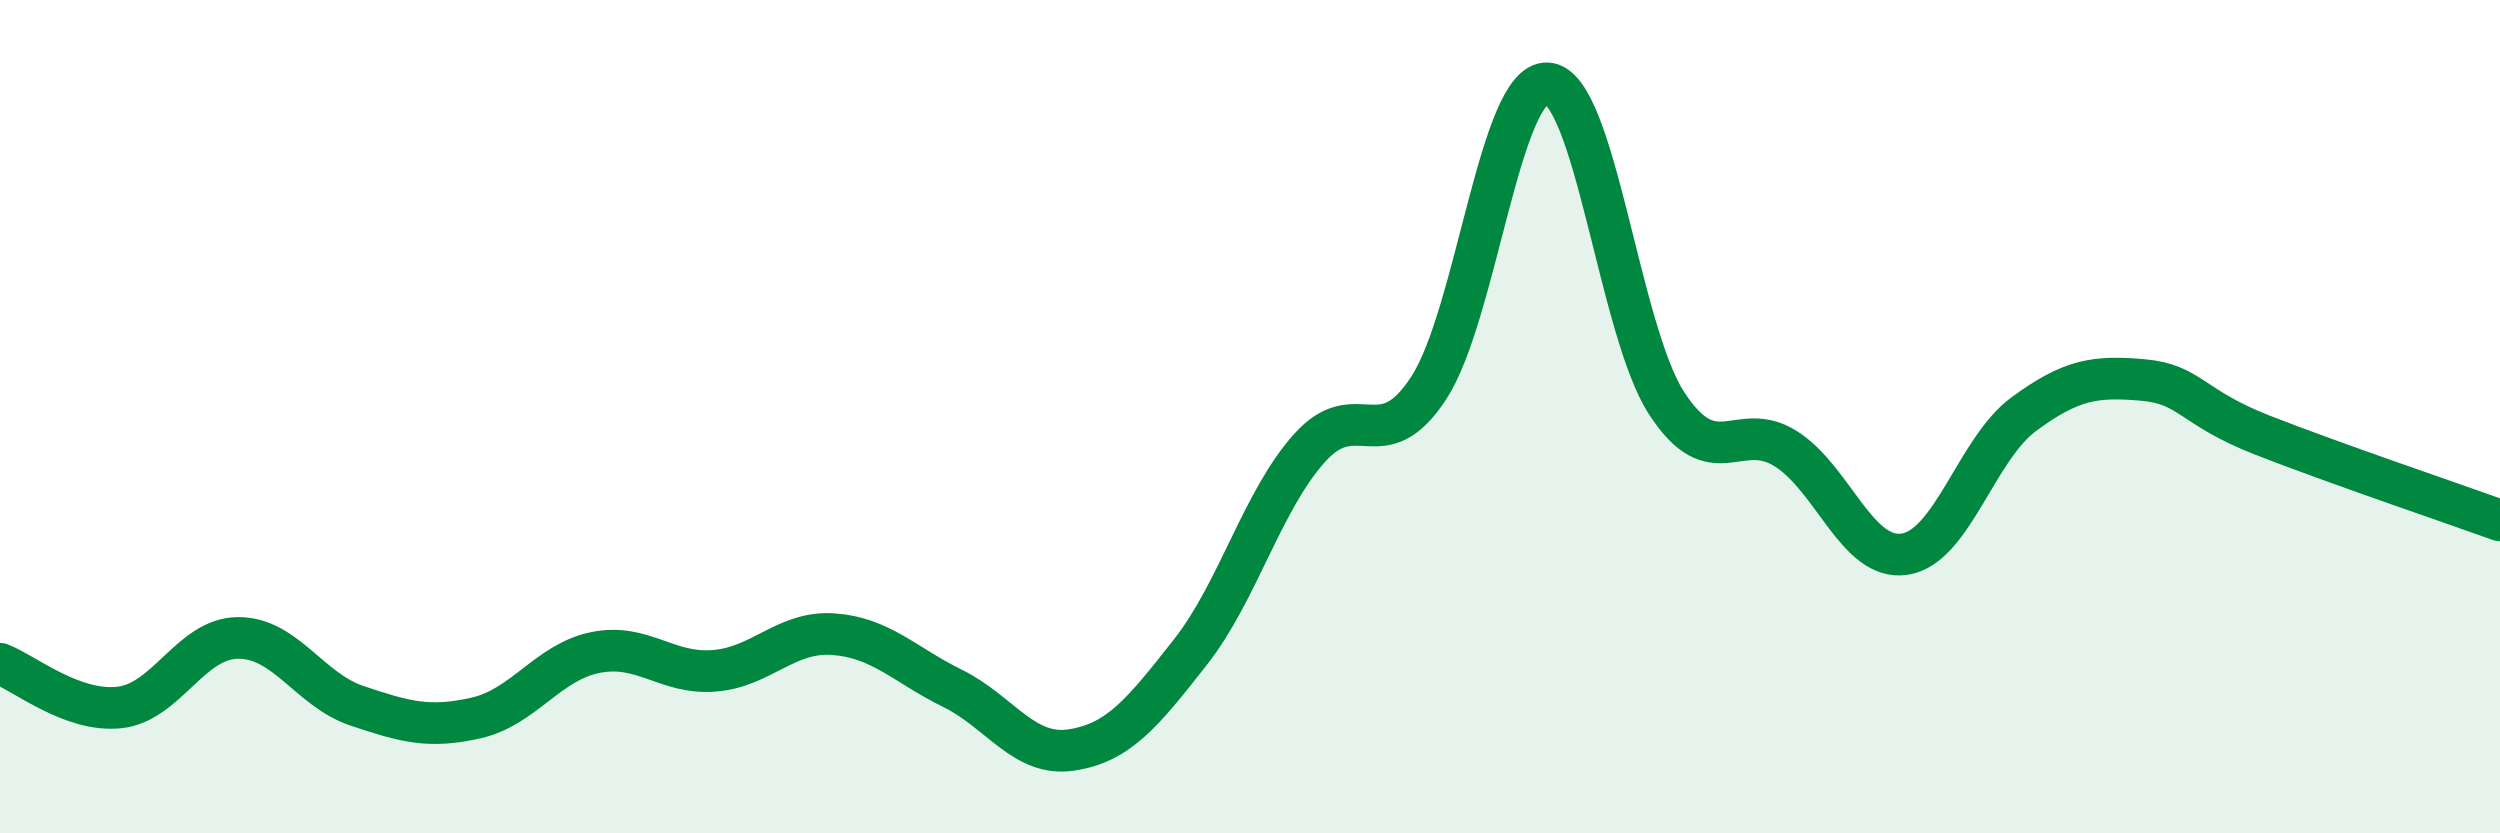
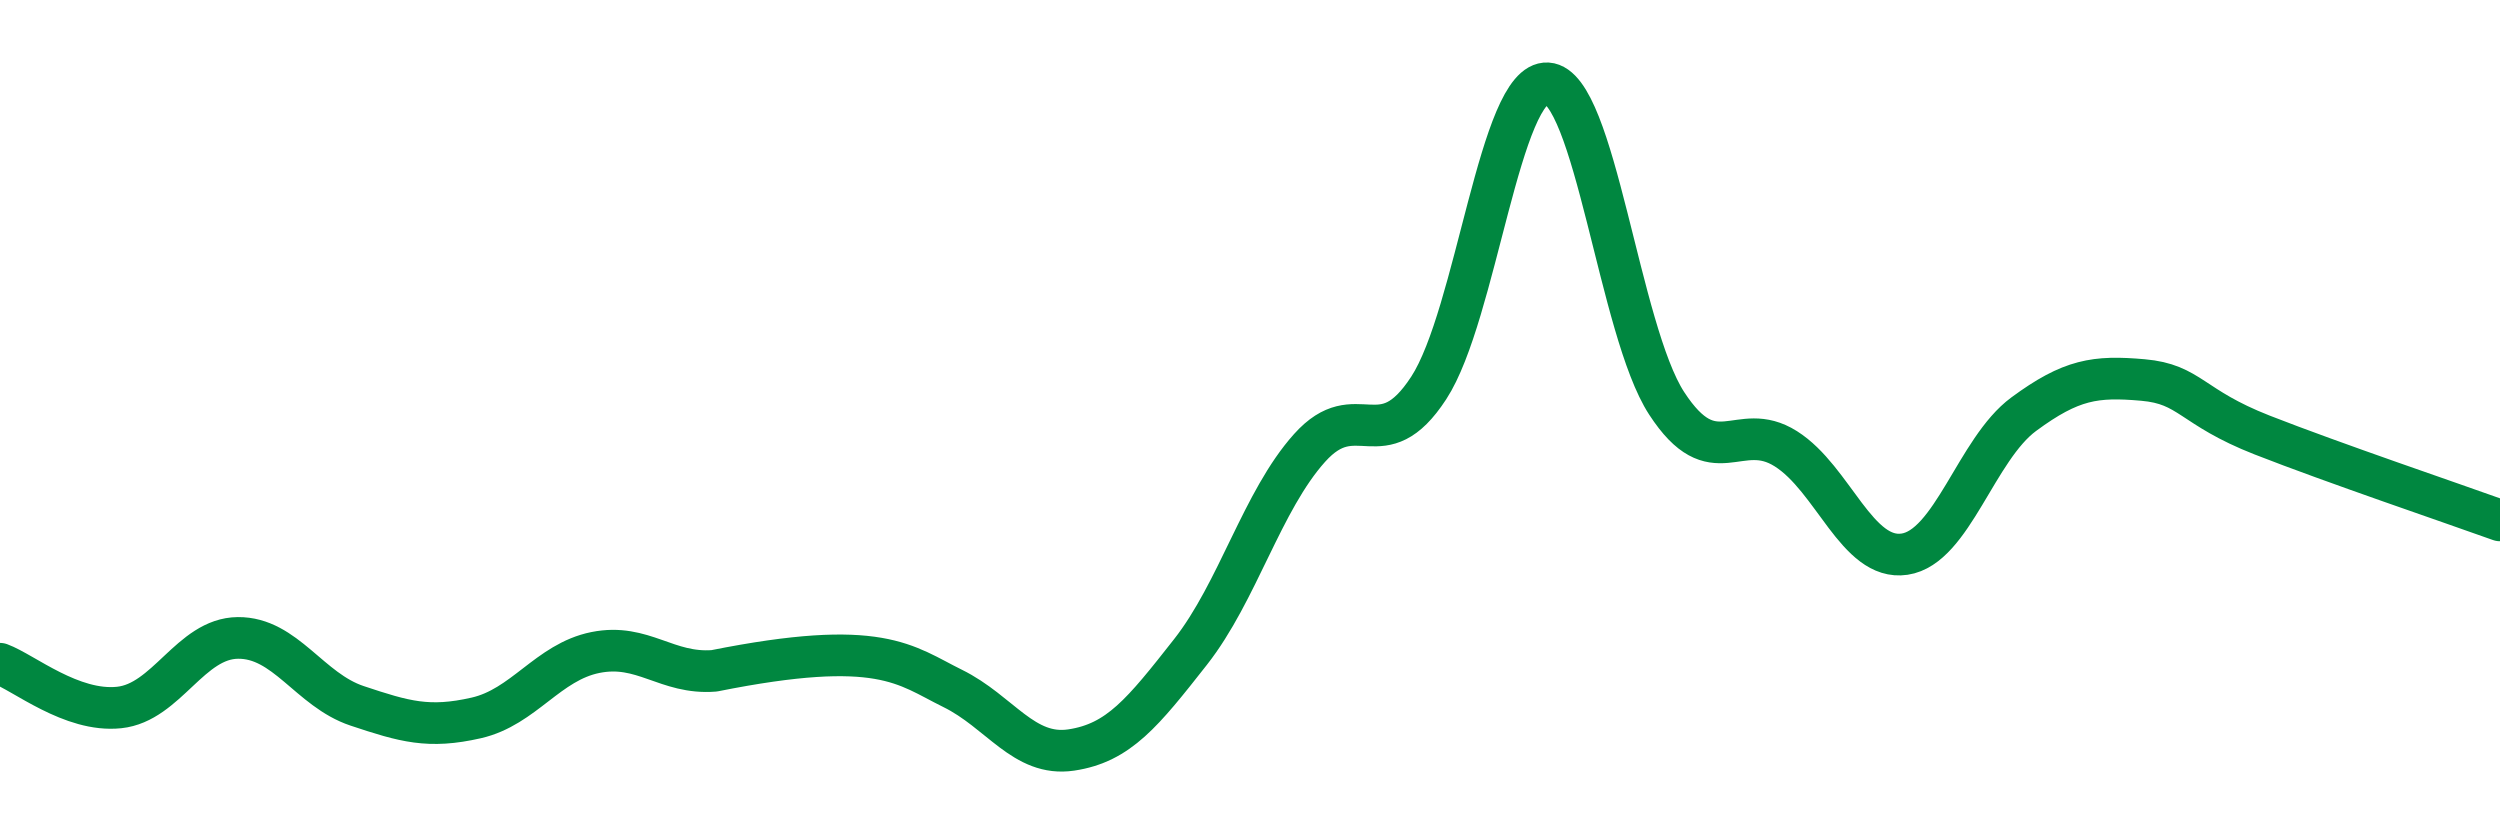
<svg xmlns="http://www.w3.org/2000/svg" width="60" height="20" viewBox="0 0 60 20">
-   <path d="M 0,15.93 C 0.57,16.14 1.72,17.1 2.86,16.98 C 4,16.86 4.57,15.32 5.71,15.31 C 6.85,15.3 7.43,16.56 8.57,16.94 C 9.71,17.32 10.29,17.49 11.43,17.23 C 12.57,16.97 13.15,15.89 14.29,15.66 C 15.43,15.43 16,16.19 17.14,16.1 C 18.28,16.01 18.86,15.14 20,15.22 C 21.14,15.3 21.72,15.96 22.86,16.52 C 24,17.08 24.57,18.17 25.71,18 C 26.85,17.83 27.43,17.1 28.57,15.65 C 29.71,14.2 30.29,12.02 31.43,10.75 C 32.57,9.48 33.15,11.06 34.29,9.31 C 35.43,7.56 36,1.93 37.14,2 C 38.28,2.07 38.86,7.93 40,9.68 C 41.14,11.43 41.72,10.05 42.86,10.77 C 44,11.49 44.57,13.47 45.71,13.3 C 46.85,13.13 47.43,10.78 48.57,9.94 C 49.71,9.1 50.29,9.02 51.43,9.12 C 52.57,9.22 52.58,9.77 54.29,10.44 C 56,11.11 58.86,12.08 60,12.49L60 20L0 20Z" fill="#008740" opacity="0.1" stroke-linecap="round" stroke-linejoin="round" />
-   <path d="M 0,15.93 C 0.57,16.14 1.72,17.1 2.86,16.98 C 4,16.86 4.57,15.32 5.71,15.31 C 6.85,15.3 7.43,16.56 8.57,16.94 C 9.71,17.32 10.29,17.49 11.43,17.23 C 12.57,16.97 13.15,15.89 14.29,15.66 C 15.43,15.43 16,16.19 17.14,16.1 C 18.28,16.01 18.86,15.14 20,15.22 C 21.14,15.3 21.72,15.96 22.86,16.52 C 24,17.08 24.57,18.17 25.71,18 C 26.85,17.83 27.43,17.1 28.57,15.65 C 29.71,14.2 30.29,12.02 31.43,10.75 C 32.57,9.48 33.15,11.06 34.29,9.31 C 35.43,7.56 36,1.93 37.14,2 C 38.28,2.07 38.86,7.93 40,9.68 C 41.14,11.43 41.72,10.05 42.86,10.77 C 44,11.49 44.57,13.47 45.71,13.3 C 46.85,13.13 47.43,10.78 48.57,9.94 C 49.71,9.1 50.29,9.02 51.43,9.12 C 52.57,9.22 52.58,9.77 54.29,10.44 C 56,11.11 58.86,12.08 60,12.49" stroke="#008740" stroke-width="1" fill="none" stroke-linecap="round" stroke-linejoin="round" />
+   <path d="M 0,15.93 C 0.57,16.14 1.72,17.1 2.86,16.98 C 4,16.86 4.57,15.32 5.71,15.31 C 6.85,15.3 7.43,16.56 8.57,16.94 C 9.71,17.32 10.29,17.49 11.43,17.23 C 12.57,16.97 13.15,15.89 14.29,15.66 C 15.43,15.43 16,16.19 17.14,16.1 C 21.14,15.3 21.72,15.96 22.86,16.52 C 24,17.08 24.57,18.17 25.71,18 C 26.85,17.83 27.43,17.1 28.57,15.65 C 29.71,14.2 30.29,12.02 31.43,10.75 C 32.57,9.48 33.15,11.06 34.29,9.31 C 35.43,7.56 36,1.93 37.14,2 C 38.28,2.07 38.86,7.93 40,9.68 C 41.14,11.43 41.72,10.05 42.86,10.77 C 44,11.49 44.57,13.47 45.71,13.3 C 46.85,13.13 47.43,10.78 48.57,9.94 C 49.71,9.1 50.29,9.02 51.43,9.12 C 52.57,9.22 52.58,9.77 54.29,10.44 C 56,11.11 58.86,12.08 60,12.49" stroke="#008740" stroke-width="1" fill="none" stroke-linecap="round" stroke-linejoin="round" />
</svg>